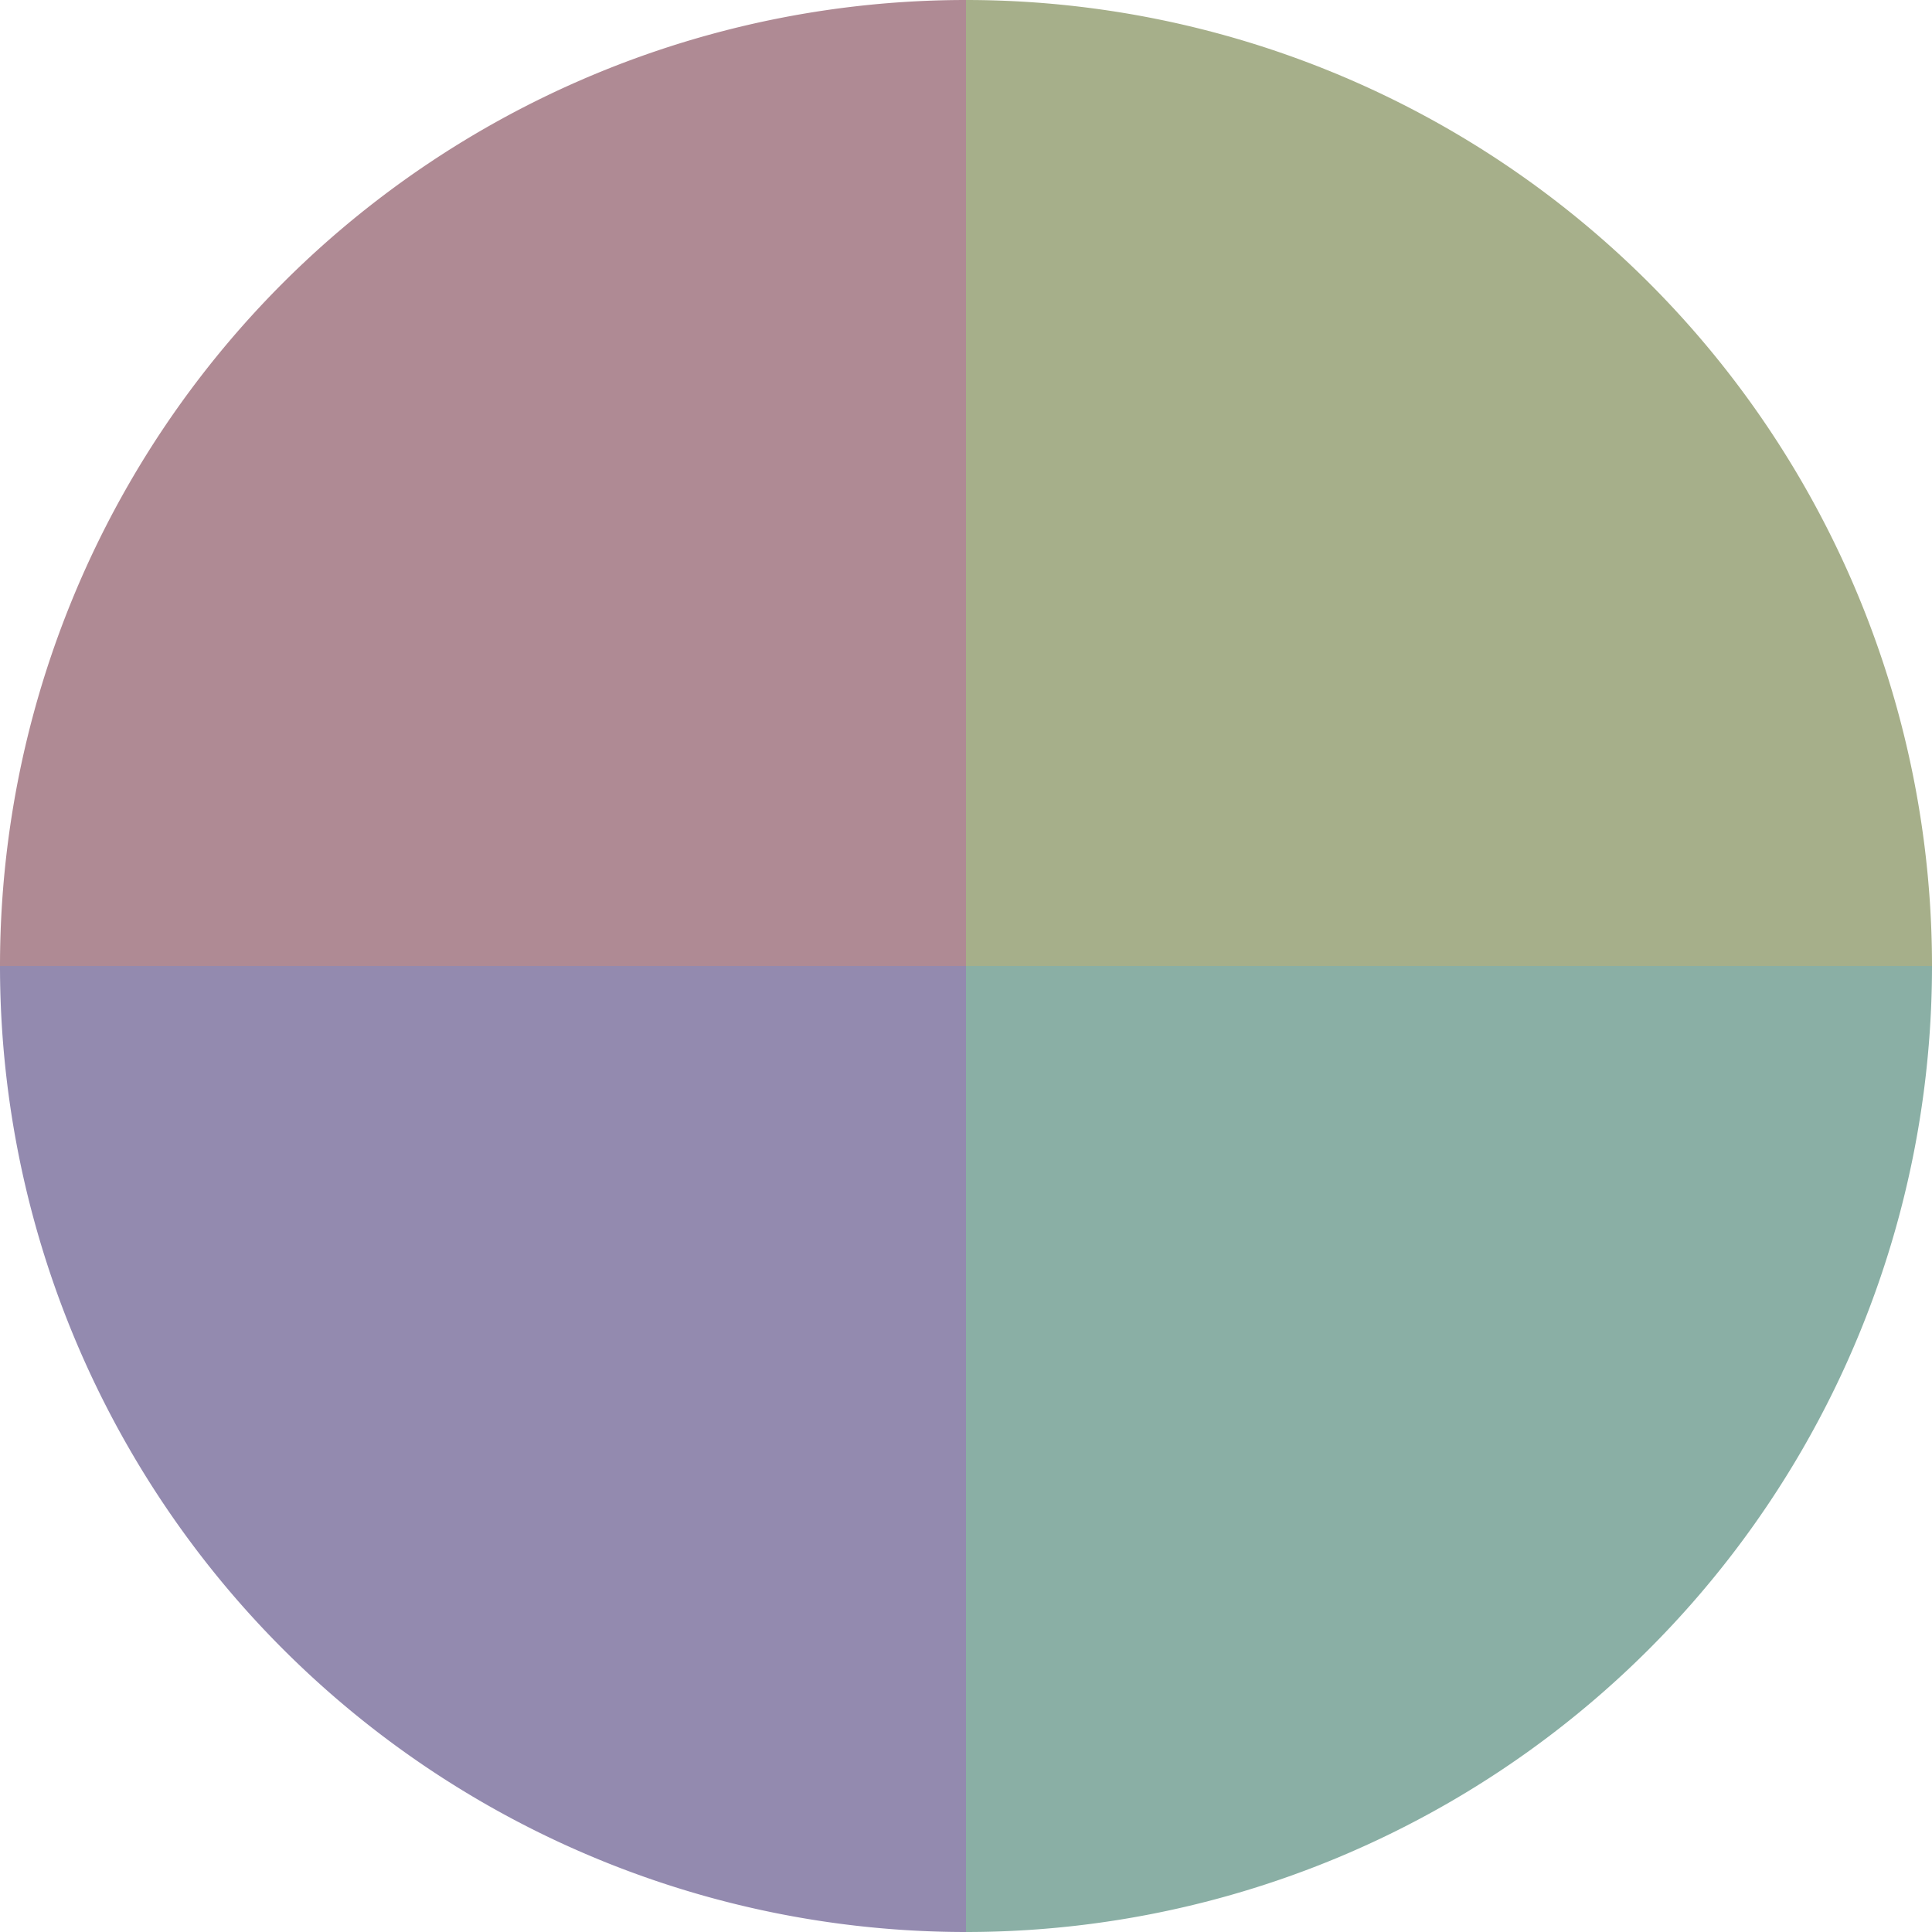
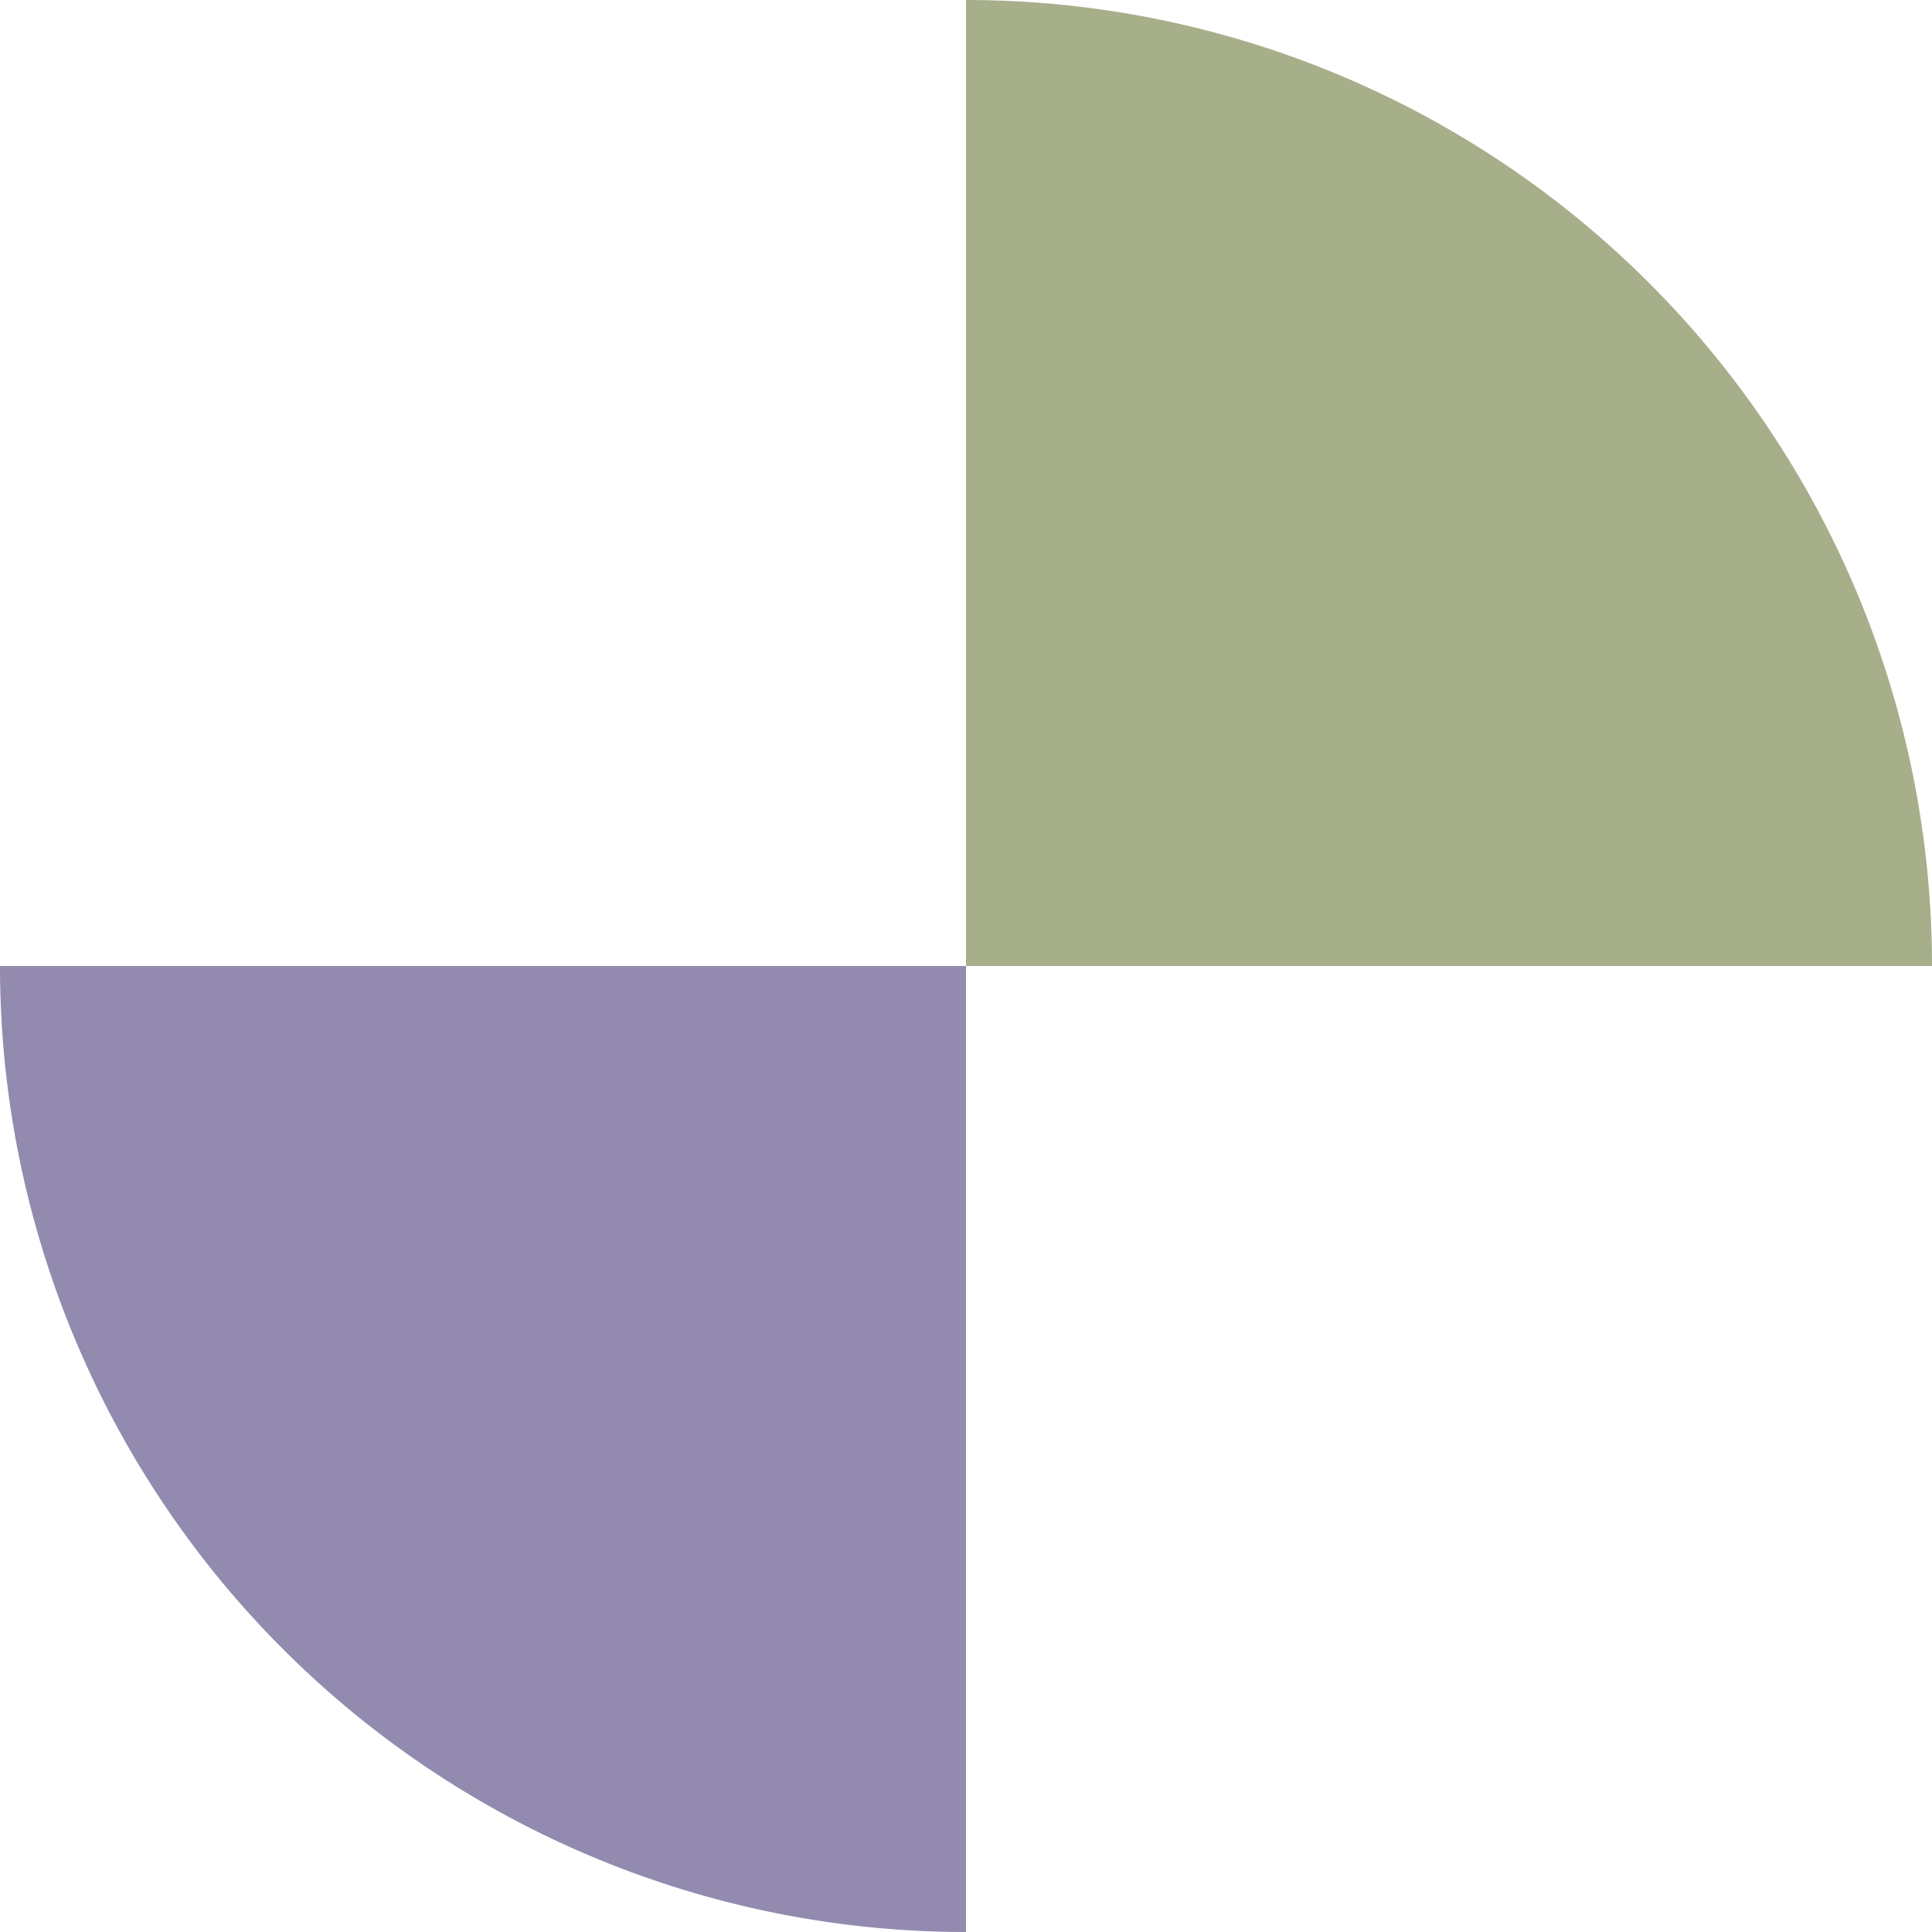
<svg xmlns="http://www.w3.org/2000/svg" width="500" height="500" viewBox="-1 -1 2 2">
  <path d="M 0 -1               A 1,1 0 0,1 1 0             L 0,0              z" fill="#a6af8a" />
-   <path d="M 1 0               A 1,1 0 0,1 0 1             L 0,0              z" fill="#8aafa5" />
  <path d="M 0 1               A 1,1 0 0,1 -1 0             L 0,0              z" fill="#938aaf" />
-   <path d="M -1 0               A 1,1 0 0,1 -0 -1             L 0,0              z" fill="#af8a94" />
</svg>